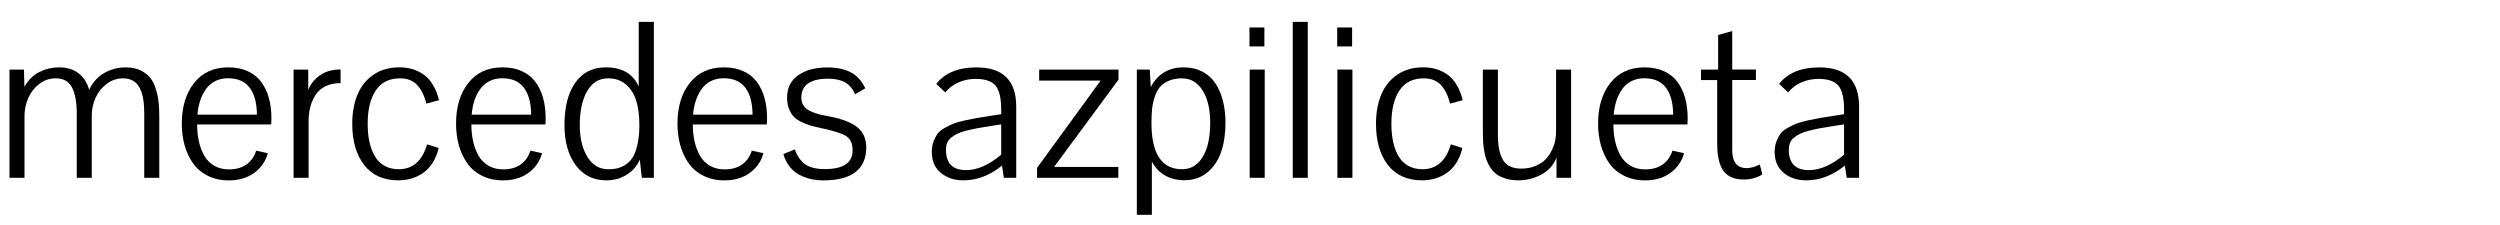
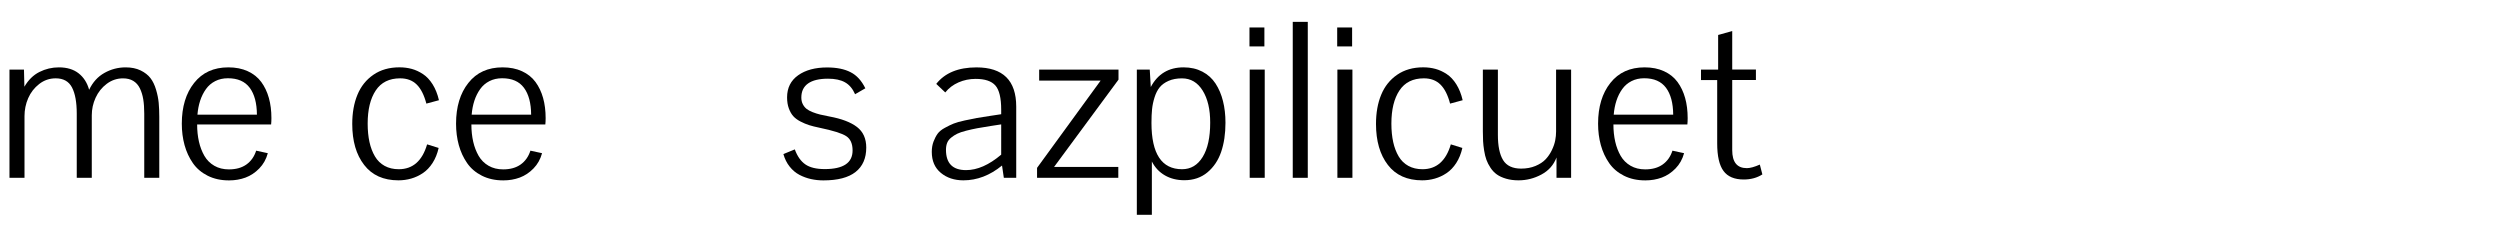
<svg xmlns="http://www.w3.org/2000/svg" version="1.1" id="Layer_1" x="0px" y="0px" viewBox="0 0 900 81" style="enable-background:new 0 0 900 81;" xml:space="preserve">
  <g>
    <path d="M8.82,41.81v22.2H3.41V25.05h5.22l0.15,6.17c1.42-2.44,3.22-4.21,5.41-5.31c2.18-1.1,4.52-1.66,7.01-1.66   c2.89,0,5.26,0.71,7.08,2.13c1.83,1.42,3.1,3.4,3.81,5.94c1.29-2.72,3.13-4.74,5.5-6.07c2.37-1.33,4.92-2,7.64-2   c2.08,0,3.88,0.37,5.39,1.1c1.51,0.74,2.69,1.66,3.54,2.76c0.85,1.1,1.52,2.49,2.02,4.17s0.81,3.26,0.95,4.74   c0.14,1.49,0.21,3.17,0.21,5.05v21.94h-5.41V40.89c0-1.96-0.12-3.67-0.36-5.14c-0.24-1.47-0.65-2.79-1.22-3.96   c-0.57-1.17-1.37-2.06-2.38-2.67c-1.02-0.61-2.25-0.91-3.69-0.91c-2.16,0-4.11,0.66-5.87,1.98c-1.75,1.32-3.08,2.99-4,5.01   s-1.37,4.12-1.37,6.3v22.51h-5.41V40.89c0-4.09-0.57-7.22-1.71-9.41c-1.14-2.18-3.1-3.28-5.87-3.28c-2.21,0-4.19,0.68-5.94,2.04   c-1.75,1.36-3.07,3.06-3.96,5.1C9.26,37.39,8.82,39.55,8.82,41.81z" />
    <path d="M82.21,24.25c2.64,0,4.97,0.46,6.99,1.39c2.02,0.93,3.64,2.22,4.86,3.88c1.22,1.66,2.13,3.59,2.74,5.77   c0.61,2.18,0.91,4.6,0.91,7.24c0,0.86-0.04,1.62-0.11,2.29H70.97c0,2.21,0.22,4.27,0.65,6.17c0.43,1.9,1.09,3.6,1.96,5.12   c0.88,1.51,2.07,2.7,3.58,3.57c1.51,0.87,3.26,1.3,5.24,1.3c2.56,0,4.67-0.59,6.32-1.77c1.65-1.18,2.82-2.84,3.5-4.97l4.19,0.91   c-0.58,2.16-1.61,3.99-3.08,5.5c-1.47,1.51-3.12,2.6-4.95,3.28c-1.83,0.67-3.77,1.01-5.83,1.01H82.4c-2.87,0-5.41-0.56-7.64-1.68   c-2.22-1.12-4-2.63-5.33-4.55s-2.33-4.08-2.99-6.47c-0.66-2.4-0.99-4.97-0.99-7.71c0-6.07,1.48-10.96,4.44-14.68   C72.85,26.11,76.95,24.25,82.21,24.25z M92.49,41.27c-0.03-4.16-0.89-7.39-2.59-9.67c-1.7-2.29-4.32-3.43-7.85-3.43   c-1.7,0-3.22,0.34-4.57,1.03c-1.35,0.69-2.46,1.64-3.33,2.86s-1.57,2.6-2.08,4.15c-0.51,1.55-0.84,3.24-0.99,5.07H92.49z" />
-     <path d="M110.96,25.05v7.31c0.71-1.75,1.74-3.21,3.08-4.36c1.35-1.16,2.72-1.94,4.13-2.36s2.89-0.63,4.44-0.63v4.91   c-2.11,0-3.93,0.38-5.47,1.14c-1.54,0.76-2.73,1.82-3.58,3.16c-0.85,1.35-1.47,2.81-1.87,4.38c-0.39,1.57-0.59,3.29-0.59,5.14   v20.26h-5.41V25.05H110.96z" />
    <path d="M126.81,44.62c0-3.99,0.62-7.49,1.87-10.51c1.24-3.02,3.16-5.42,5.75-7.2c2.59-1.78,5.71-2.67,9.37-2.67   c1.57,0,3.05,0.19,4.44,0.57c1.38,0.38,2.73,1,4.04,1.87c1.31,0.86,2.46,2.09,3.47,3.69c1,1.6,1.76,3.5,2.27,5.71l-4.53,1.22   c-0.81-3.1-1.97-5.39-3.48-6.87c-1.51-1.49-3.5-2.23-5.96-2.23c-3.91,0-6.84,1.45-8.78,4.36c-1.94,2.91-2.91,6.89-2.91,11.94   c0,2.46,0.22,4.67,0.65,6.63c0.43,1.96,1.09,3.68,1.96,5.16c0.88,1.49,2.04,2.63,3.5,3.43c1.46,0.8,3.15,1.2,5.08,1.2   c5.05,0,8.46-2.98,10.21-8.95l4.15,1.29c-0.46,2.06-1.19,3.86-2.19,5.41c-1,1.55-2.17,2.77-3.5,3.66s-2.74,1.54-4.21,1.96   c-1.47,0.42-3,0.63-4.57,0.63c-5.38,0-9.5-1.85-12.34-5.54C128.23,55.69,126.81,50.77,126.81,44.62z" />
    <path d="M180.93,24.25c2.64,0,4.97,0.46,6.99,1.39c2.02,0.93,3.64,2.22,4.86,3.88c1.22,1.66,2.13,3.59,2.74,5.77   c0.61,2.18,0.91,4.6,0.91,7.24c0,0.86-0.04,1.62-0.11,2.29h-26.62c0,2.21,0.22,4.27,0.65,6.17c0.43,1.9,1.09,3.6,1.96,5.12   c0.88,1.51,2.07,2.7,3.58,3.57c1.51,0.87,3.26,1.3,5.24,1.3c2.56,0,4.67-0.59,6.32-1.77c1.65-1.18,2.82-2.84,3.5-4.97l4.19,0.91   c-0.58,2.16-1.61,3.99-3.08,5.5c-1.47,1.51-3.12,2.6-4.95,3.28c-1.83,0.67-3.77,1.01-5.83,1.01h-0.15c-2.87,0-5.41-0.56-7.64-1.68   c-2.22-1.12-4-2.63-5.33-4.55s-2.33-4.08-2.99-6.47c-0.66-2.4-0.99-4.97-0.99-7.71c0-6.07,1.48-10.96,4.44-14.68   C171.56,26.11,175.67,24.25,180.93,24.25z M191.21,41.27c-0.03-4.16-0.89-7.39-2.59-9.67c-1.7-2.29-4.32-3.43-7.85-3.43   c-1.7,0-3.22,0.34-4.57,1.03c-1.35,0.69-2.46,1.64-3.33,2.86s-1.57,2.6-2.08,4.15c-0.51,1.55-0.84,3.24-0.99,5.07H191.21z" />
-     <path d="M203.21,44.97c0-6.42,1.29-11.48,3.88-15.18s6.27-5.54,11.04-5.54c5.81,0,9.75,2.3,11.81,6.89V7.87h5.45v56.14h-4.34   l-0.72-6.55c-0.99,2.29-2.57,4.1-4.74,5.45s-4.6,2.02-7.29,2.02c-4.67,0-8.35-1.82-11.04-5.46   C204.55,55.82,203.21,50.99,203.21,44.97z M218.98,60.93c1.14,0,2.17-0.09,3.08-0.29c0.91-0.19,1.9-0.61,2.97-1.26   c1.07-0.65,1.96-1.52,2.67-2.63c0.71-1.1,1.3-2.66,1.77-4.67c0.47-2.01,0.7-4.37,0.7-7.08c0-3.3-0.36-6.17-1.09-8.61   s-1.95-4.41-3.68-5.92c-1.73-1.51-3.9-2.27-6.51-2.27c-3.22,0-5.73,1.53-7.5,4.59c-1.78,3.06-2.67,7.17-2.67,12.32   c0,4.62,0.91,8.41,2.74,11.37S215.8,60.93,218.98,60.93z" />
-     <path d="M260.64,24.25c2.64,0,4.97,0.46,6.99,1.39c2.02,0.93,3.64,2.22,4.86,3.88c1.22,1.66,2.13,3.59,2.74,5.77   c0.61,2.18,0.91,4.6,0.91,7.24c0,0.86-0.04,1.62-0.11,2.29h-26.62c0,2.21,0.22,4.27,0.65,6.17c0.43,1.9,1.09,3.6,1.96,5.12   c0.88,1.51,2.07,2.7,3.58,3.57c1.51,0.87,3.26,1.3,5.24,1.3c2.56,0,4.67-0.59,6.32-1.77c1.65-1.18,2.82-2.84,3.5-4.97l4.19,0.91   c-0.58,2.16-1.61,3.99-3.08,5.5c-1.47,1.51-3.12,2.6-4.95,3.28c-1.83,0.67-3.77,1.01-5.83,1.01h-0.15c-2.87,0-5.41-0.56-7.64-1.68   c-2.22-1.12-4-2.63-5.33-4.55s-2.33-4.08-2.99-6.47c-0.66-2.4-0.99-4.97-0.99-7.71c0-6.07,1.48-10.96,4.44-14.68   C251.28,26.11,255.39,24.25,260.64,24.25z M270.92,41.27c-0.03-4.16-0.89-7.39-2.59-9.67c-1.7-2.29-4.32-3.43-7.85-3.43   c-1.7,0-3.22,0.34-4.57,1.03c-1.35,0.69-2.46,1.64-3.33,2.86s-1.57,2.6-2.08,4.15c-0.51,1.55-0.84,3.24-0.99,5.07H270.92z" />
    <path d="M311.52,31.79c-2.46,1.4-3.69,2.11-3.69,2.13c-0.86-1.98-2.07-3.41-3.62-4.28c-1.55-0.88-3.59-1.31-6.13-1.31   c-3.15,0-5.54,0.57-7.16,1.71c-1.62,1.14-2.44,2.83-2.44,5.07c0,0.89,0.17,1.68,0.51,2.36s0.79,1.25,1.33,1.69   c0.55,0.44,1.29,0.85,2.23,1.22c0.94,0.37,1.85,0.65,2.72,0.86s1.97,0.43,3.29,0.69c4.42,0.81,7.74,2.08,9.96,3.79   c2.22,1.71,3.33,4.18,3.33,7.41c0,3.83-1.28,6.76-3.85,8.78c-2.56,2.02-6.42,3.03-11.58,3.03c-1.55,0-3.04-0.16-4.48-0.48   c-1.43-0.32-2.82-0.82-4.15-1.52c-1.33-0.7-2.51-1.69-3.52-2.97c-1.02-1.28-1.77-2.79-2.25-4.51l4.11-1.68   c0.91,2.49,2.18,4.29,3.81,5.41c1.62,1.12,3.95,1.68,6.97,1.68c6.68,0,10.02-2.23,10.02-6.7c0-2.44-0.76-4.16-2.29-5.16   c-1.52-1-4.74-2.01-9.64-3.03c-1.47-0.3-2.71-0.62-3.71-0.93c-1-0.32-2.04-0.75-3.12-1.31c-1.08-0.56-1.94-1.2-2.59-1.92   s-1.18-1.66-1.6-2.8s-0.63-2.46-0.63-3.96c0-3.43,1.33-6.08,3.98-7.96c2.65-1.88,6.13-2.82,10.42-2.82c3.45,0,6.27,0.57,8.46,1.71   C308.41,27.1,310.18,29.05,311.52,31.79z" />
    <path d="M360.73,59.59c-4.34,3.55-8.98,5.33-13.9,5.33c-3.25,0-5.96-0.89-8.13-2.69c-2.17-1.79-3.26-4.31-3.26-7.56   c0-1.37,0.21-2.61,0.63-3.71c0.42-1.1,0.91-2.04,1.47-2.82c0.56-0.77,1.43-1.49,2.63-2.13c1.19-0.65,2.24-1.16,3.14-1.52   c0.9-0.37,2.25-0.75,4.06-1.14c1.8-0.39,3.25-0.69,4.34-0.88c1.09-0.19,2.74-0.45,4.95-0.78l3.77-0.57v-1.6   c0-4.24-0.7-7.15-2.09-8.74c-1.4-1.59-3.77-2.38-7.12-2.38c-2.18,0-4.23,0.42-6.15,1.26c-1.92,0.84-3.51,2.04-4.78,3.62   c0-0.02-1.08-1.05-3.24-3.08c3.12-3.96,7.95-5.94,14.47-5.94c9.55,0,14.32,4.71,14.32,14.13v25.63h-4.46L360.73,59.59z    M360.43,44.78l-3.73,0.57c-2.01,0.3-3.64,0.58-4.91,0.82c-1.27,0.24-2.59,0.53-3.96,0.88s-2.45,0.71-3.24,1.1   c-0.79,0.39-1.52,0.86-2.19,1.41c-0.67,0.55-1.15,1.17-1.43,1.89c-0.28,0.71-0.42,1.54-0.42,2.48c0,4.88,2.41,7.31,7.24,7.31   c4.04,0,8.25-1.85,12.64-5.56V44.78z" />
    <path d="M374.1,29.01v-3.96h28.56v3.62l-23.19,31.42h23.12v3.92h-29.25v-3.58l22.89-31.42H374.1z" />
    <path d="M414.28,31.33c2.51-4.72,6.45-7.08,11.81-7.08c2.54,0,4.79,0.51,6.76,1.54c1.97,1.03,3.55,2.46,4.74,4.28   s2.09,3.93,2.68,6.3c0.6,2.37,0.9,4.98,0.9,7.83c0,3.96-0.52,7.46-1.56,10.49c-1.04,3.04-2.69,5.49-4.95,7.37s-5.03,2.82-8.3,2.82   c-2.64,0-4.97-0.58-6.99-1.74c-2.02-1.16-3.59-2.83-4.7-5v5.07v14.13h-5.41V25.05h4.65L414.28,31.33z M432.96,32.61   c-1.82-2.93-4.3-4.4-7.45-4.4c-1.85,0-3.46,0.3-4.82,0.9c-1.36,0.6-2.42,1.37-3.2,2.32s-1.39,2.16-1.85,3.62   c-0.46,1.46-0.76,2.89-0.9,4.3s-0.21,3.04-0.21,4.89c0,11.12,3.67,16.68,11.01,16.68c3.15,0,5.62-1.47,7.43-4.42   s2.7-7.06,2.7-12.34C435.68,39.39,434.78,35.54,432.96,32.61z" />
    <path d="M449.81,16.71V9.89h5.37v6.82H449.81z M449.89,64.01V25.05h5.41v38.96H449.89z" />
    <path d="M465.39,64.01V7.87h5.41v56.14H465.39z" />
    <path d="M481.39,16.71V9.89h5.37v6.82H481.39z M481.46,64.01V25.05h5.41v38.96H481.46z" />
    <path d="M495.36,44.62c0-3.99,0.62-7.49,1.87-10.51c1.24-3.02,3.16-5.42,5.75-7.2c2.59-1.78,5.71-2.67,9.37-2.67   c1.57,0,3.05,0.19,4.44,0.57c1.38,0.38,2.73,1,4.04,1.87c1.31,0.86,2.46,2.09,3.46,3.69s1.76,3.5,2.27,5.71l-4.53,1.22   c-0.81-3.1-1.97-5.39-3.48-6.87c-1.51-1.49-3.5-2.23-5.96-2.23c-3.91,0-6.84,1.45-8.78,4.36c-1.94,2.91-2.91,6.89-2.91,11.94   c0,2.46,0.22,4.67,0.65,6.63s1.09,3.68,1.96,5.16c0.88,1.49,2.04,2.63,3.5,3.43c1.46,0.8,3.16,1.2,5.08,1.2   c5.05,0,8.46-2.98,10.21-8.95l4.15,1.29c-0.46,2.06-1.19,3.86-2.19,5.41c-1,1.55-2.17,2.77-3.5,3.66   c-1.33,0.89-2.74,1.54-4.21,1.96c-1.47,0.42-3,0.63-4.57,0.63c-5.38,0-9.5-1.85-12.34-5.54C496.79,55.69,495.36,50.77,495.36,44.62   z" />
    <path d="M560.19,47.41V25.05h5.41v38.96h-5.26V56.7c-1.02,2.69-2.83,4.74-5.43,6.13c-2.6,1.4-5.35,2.09-8.25,2.09   c-1.65,0-3.14-0.2-4.47-0.59c-1.33-0.39-2.44-0.9-3.31-1.52c-0.88-0.62-1.64-1.42-2.29-2.4c-0.65-0.98-1.14-1.94-1.48-2.88   c-0.34-0.94-0.62-2.05-0.82-3.33s-0.33-2.41-0.38-3.39c-0.05-0.98-0.08-2.11-0.08-3.41V25.05h5.41v23.5c0,4.01,0.62,7.04,1.87,9.08   s3.42,3.07,6.51,3.07c1.9,0,3.62-0.32,5.14-0.95s2.74-1.43,3.64-2.38c0.9-0.95,1.65-2.04,2.25-3.28c0.6-1.23,1-2.4,1.22-3.5   C560.08,49.48,560.19,48.42,560.19,47.41z" />
    <path d="M592.06,24.25c2.64,0,4.97,0.46,6.99,1.39c2.02,0.93,3.64,2.22,4.86,3.88c1.22,1.66,2.13,3.59,2.74,5.77   c0.61,2.18,0.91,4.6,0.91,7.24c0,0.86-0.04,1.62-0.11,2.29h-26.62c0,2.21,0.22,4.27,0.65,6.17c0.43,1.9,1.09,3.6,1.96,5.12   c0.88,1.51,2.07,2.7,3.58,3.57s3.26,1.3,5.24,1.3c2.56,0,4.67-0.59,6.32-1.77c1.65-1.18,2.82-2.84,3.5-4.97l4.19,0.91   c-0.58,2.16-1.61,3.99-3.08,5.5c-1.47,1.51-3.12,2.6-4.95,3.28c-1.83,0.67-3.77,1.01-5.83,1.01h-0.15c-2.87,0-5.42-0.56-7.64-1.68   c-2.22-1.12-4-2.63-5.33-4.55c-1.33-1.92-2.33-4.08-2.99-6.47c-0.66-2.4-0.99-4.97-0.99-7.71c0-6.07,1.48-10.96,4.44-14.68   C582.7,26.11,586.81,24.25,592.06,24.25z M602.35,41.27c-0.03-4.16-0.89-7.39-2.59-9.67s-4.32-3.43-7.85-3.43   c-1.7,0-3.22,0.34-4.57,1.03s-2.46,1.64-3.33,2.86c-0.88,1.22-1.57,2.6-2.08,4.15c-0.51,1.55-0.84,3.24-0.99,5.07H602.35z" />
    <path d="M633.54,59.25l0.91,3.54c-1.9,1.22-4.14,1.83-6.7,1.83c-3.35,0-5.78-1.02-7.29-3.07c-1.51-2.04-2.27-5.35-2.27-9.92V28.82   h-5.83v-3.77h6.17V12.59l5.07-1.41v13.86h8.53v3.77h-8.53v25.25c0,4.32,1.75,6.47,5.26,6.47   C630.02,60.54,631.58,60.11,633.54,59.25z" />
-     <path d="M664.16,59.59c-4.34,3.55-8.98,5.33-13.9,5.33c-3.25,0-5.96-0.89-8.13-2.69c-2.17-1.79-3.26-4.31-3.26-7.56   c0-1.37,0.21-2.61,0.63-3.71c0.42-1.1,0.91-2.04,1.47-2.82c0.56-0.77,1.43-1.49,2.63-2.13s2.24-1.16,3.14-1.52   c0.9-0.37,2.25-0.75,4.06-1.14c1.8-0.39,3.25-0.69,4.34-0.88s2.74-0.45,4.95-0.78l3.77-0.57v-1.6c0-4.24-0.7-7.15-2.09-8.74   c-1.4-1.59-3.77-2.38-7.12-2.38c-2.18,0-4.23,0.42-6.15,1.26c-1.92,0.84-3.51,2.04-4.78,3.62c0-0.02-1.08-1.05-3.24-3.08   c3.12-3.96,7.95-5.94,14.47-5.94c9.55,0,14.32,4.71,14.32,14.13v25.63h-4.46L664.16,59.59z M663.86,44.78l-3.73,0.57   c-2.01,0.3-3.64,0.58-4.91,0.82c-1.27,0.24-2.59,0.53-3.96,0.88s-2.45,0.71-3.24,1.1c-0.79,0.39-1.52,0.86-2.19,1.41   c-0.67,0.55-1.15,1.17-1.43,1.89s-0.42,1.54-0.42,2.48c0,4.88,2.41,7.31,7.24,7.31c4.04,0,8.25-1.85,12.64-5.56V44.78z" />
  </g>
</svg>